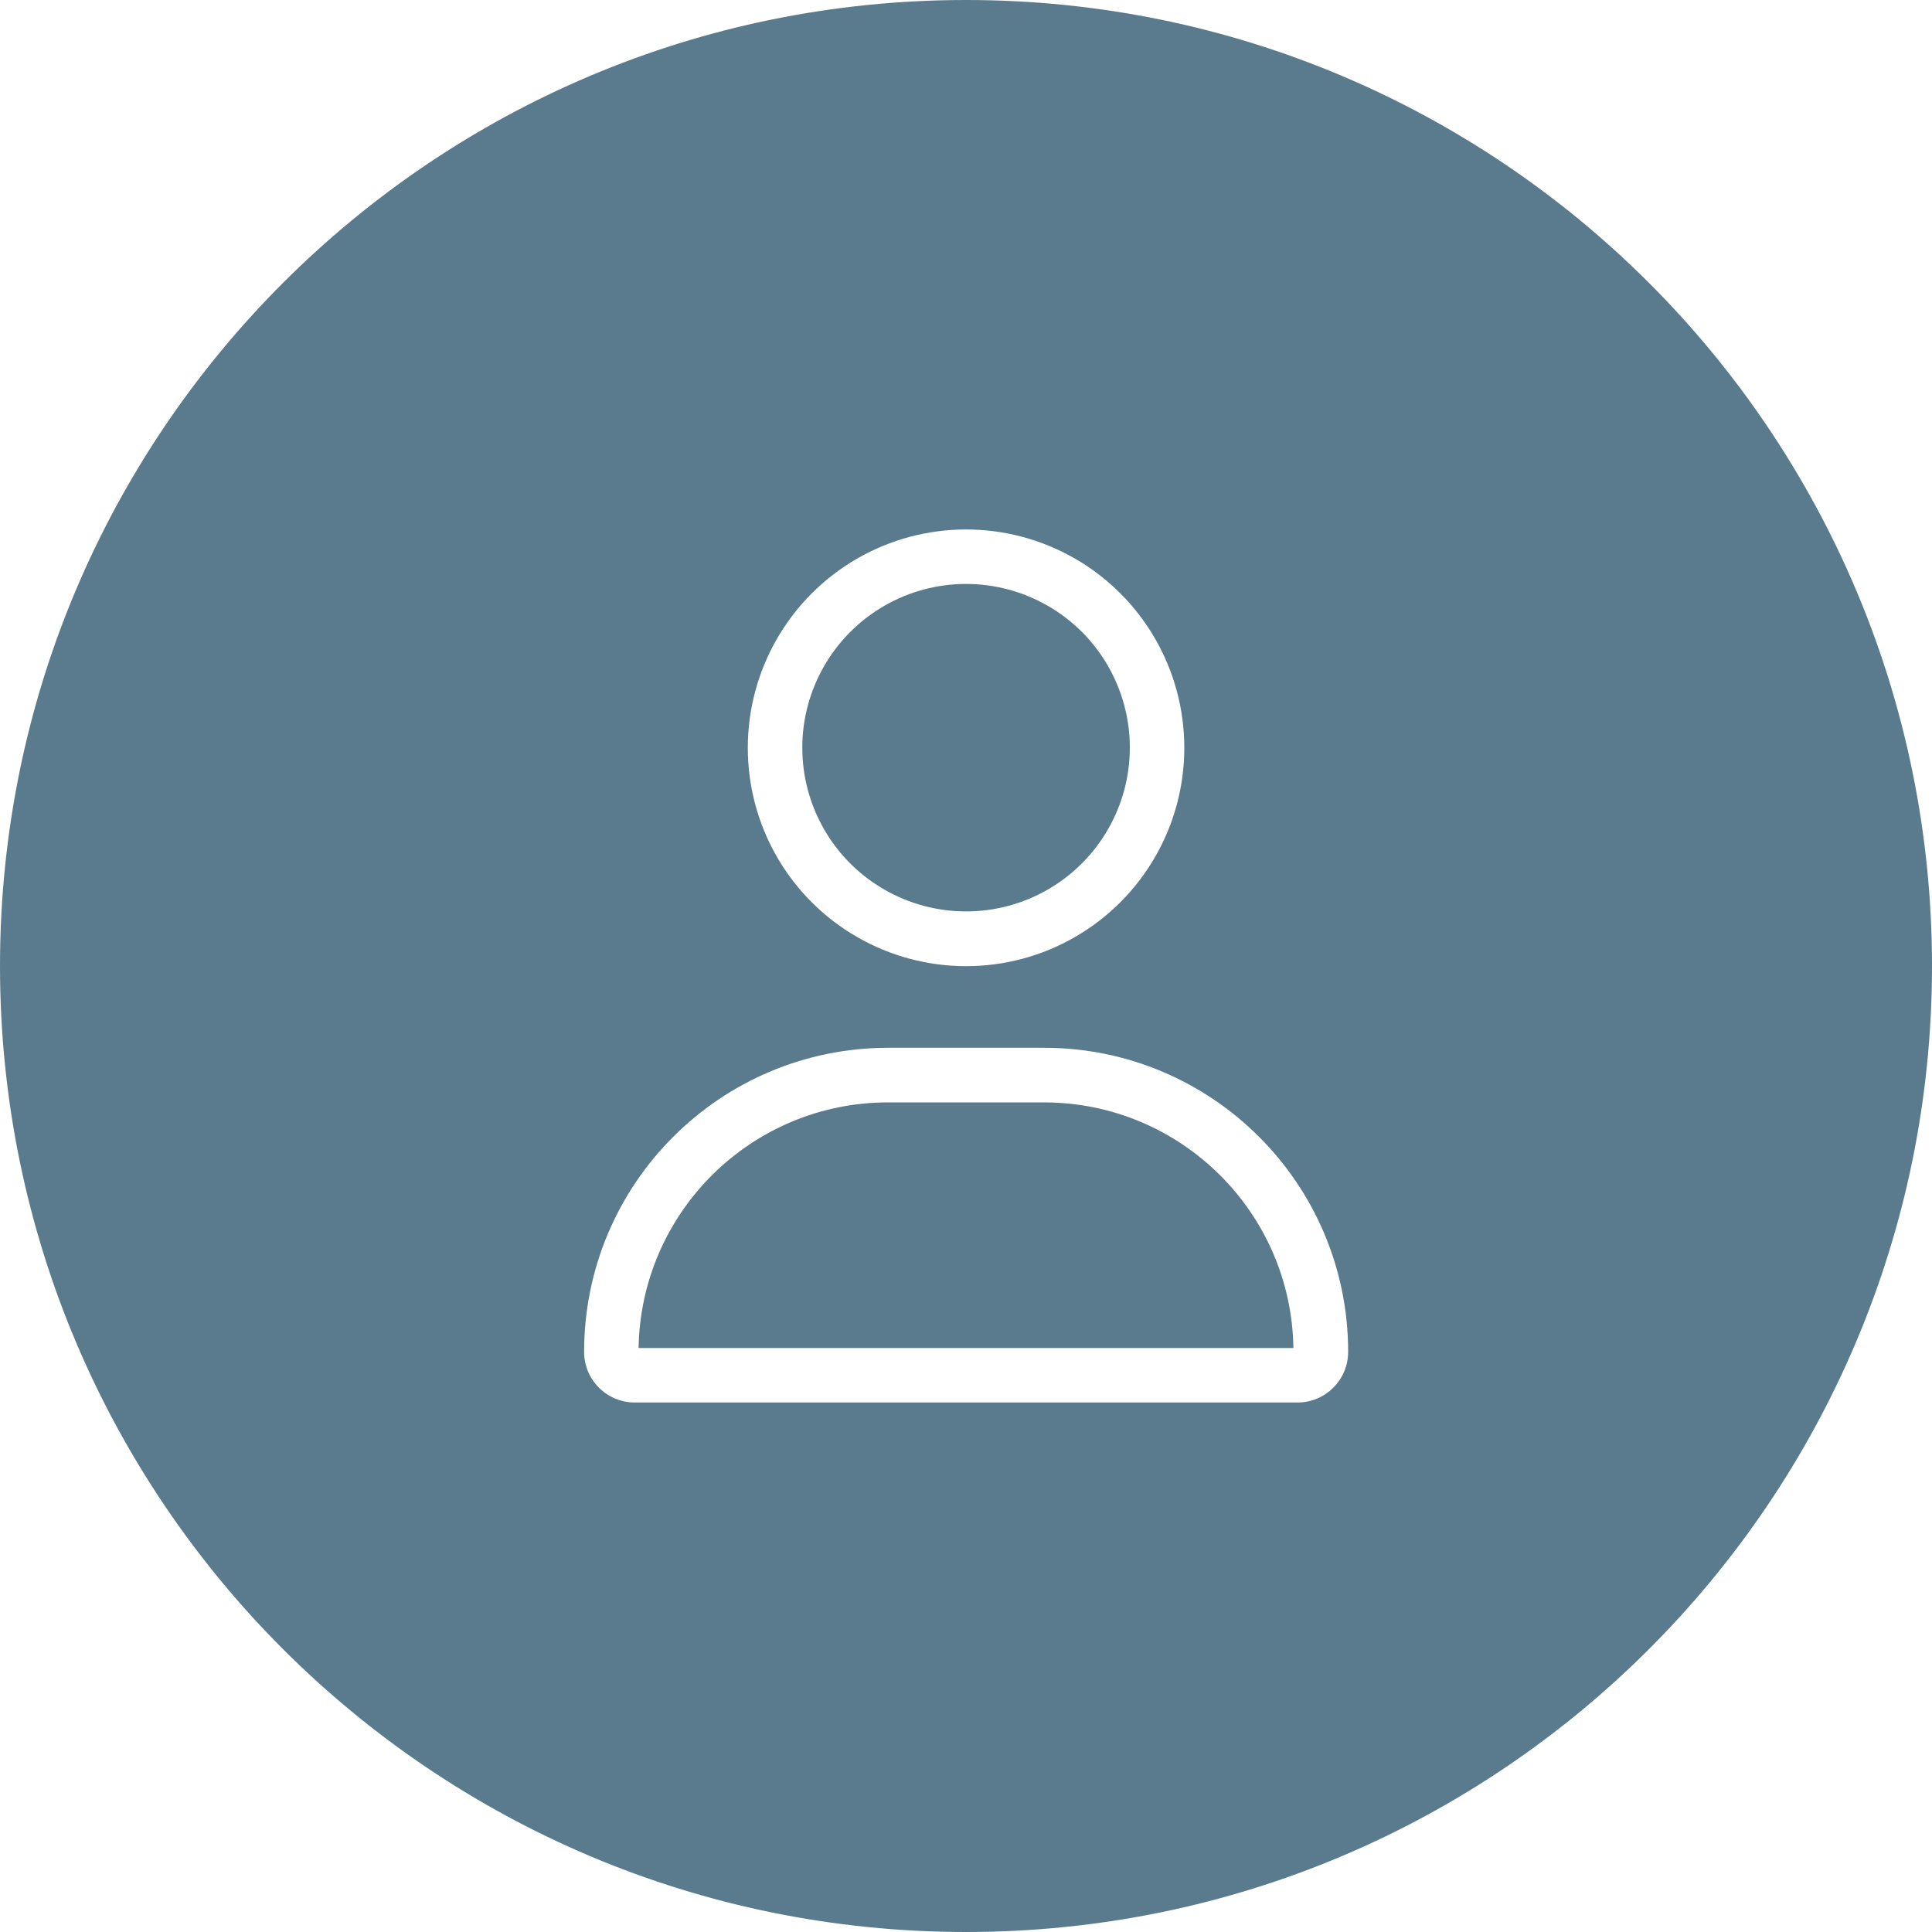
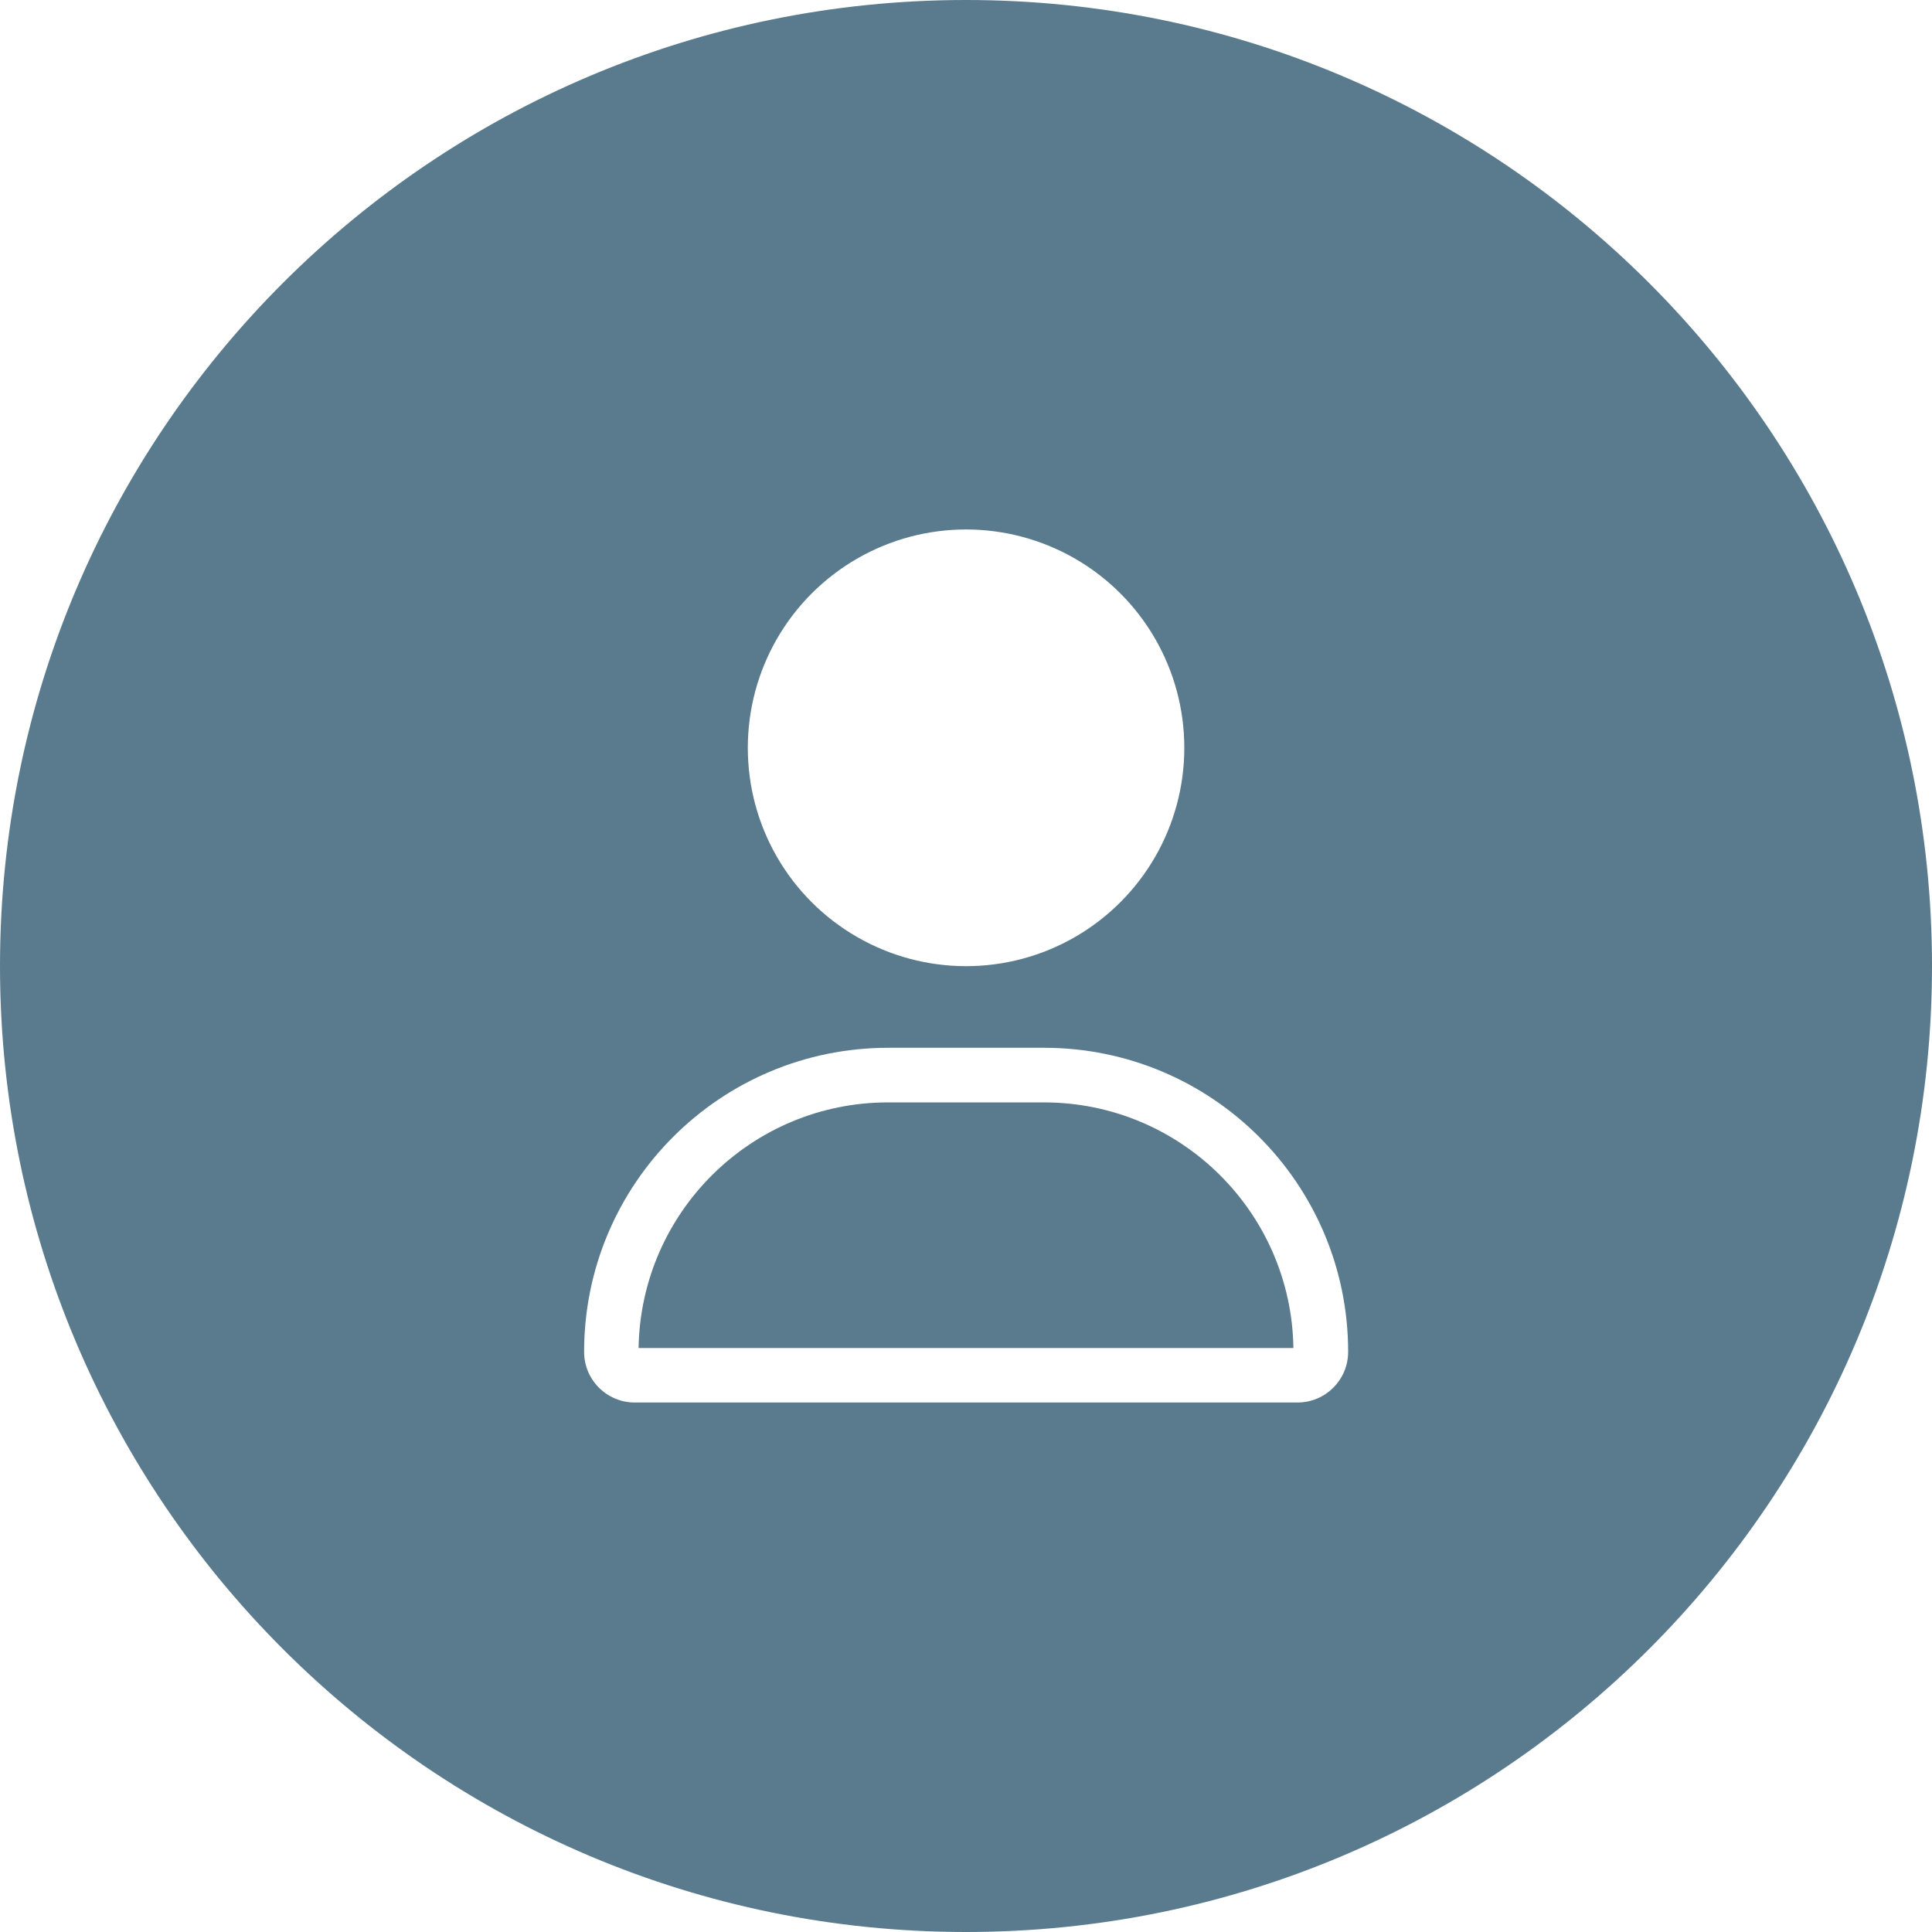
<svg xmlns="http://www.w3.org/2000/svg" id="Ebene_1" viewBox="0 0 150 150">
  <path d="M81.05,85.59h-12.1c-10.59,0-19.2,8.51-19.37,19.07h50.84c-.16-10.55-8.77-19.07-19.37-19.07Z" style="fill:#597b8d; fill-rule:evenodd;" />
-   <path d="M68.65,69.06c3.93,2.27,8.78,2.27,12.71,0s6.36-6.47,6.36-11.01-2.42-8.74-6.36-11.01-8.78-2.27-12.71,0c-3.93,2.27-6.36,6.47-6.36,11.01s2.42,8.74,6.36,11.01Z" style="fill:#597b8d; fill-rule:evenodd;" />
  <path d="M75,0C33.58,0,0,33.58,0,75s33.58,75,75,75,75-33.58,75-75S116.42,0,75,0ZM66.53,43.38c5.24-3.03,11.7-3.03,16.95,0,5.24,3.03,8.47,8.62,8.47,14.68s-3.23,11.65-8.47,14.68c-5.24,3.03-11.7,3.03-16.95,0s-8.47-8.62-8.47-14.68,3.23-11.65,8.47-14.68ZM100.73,108.89h-51.45c-2.17,0-3.93-1.76-3.93-3.93,0-13.04,10.57-23.61,23.61-23.61h12.1c13.04,0,23.61,10.57,23.61,23.61,0,2.17-1.76,3.93-3.93,3.93Z" style="fill:#597b8d; fill-rule:evenodd;" />
</svg>